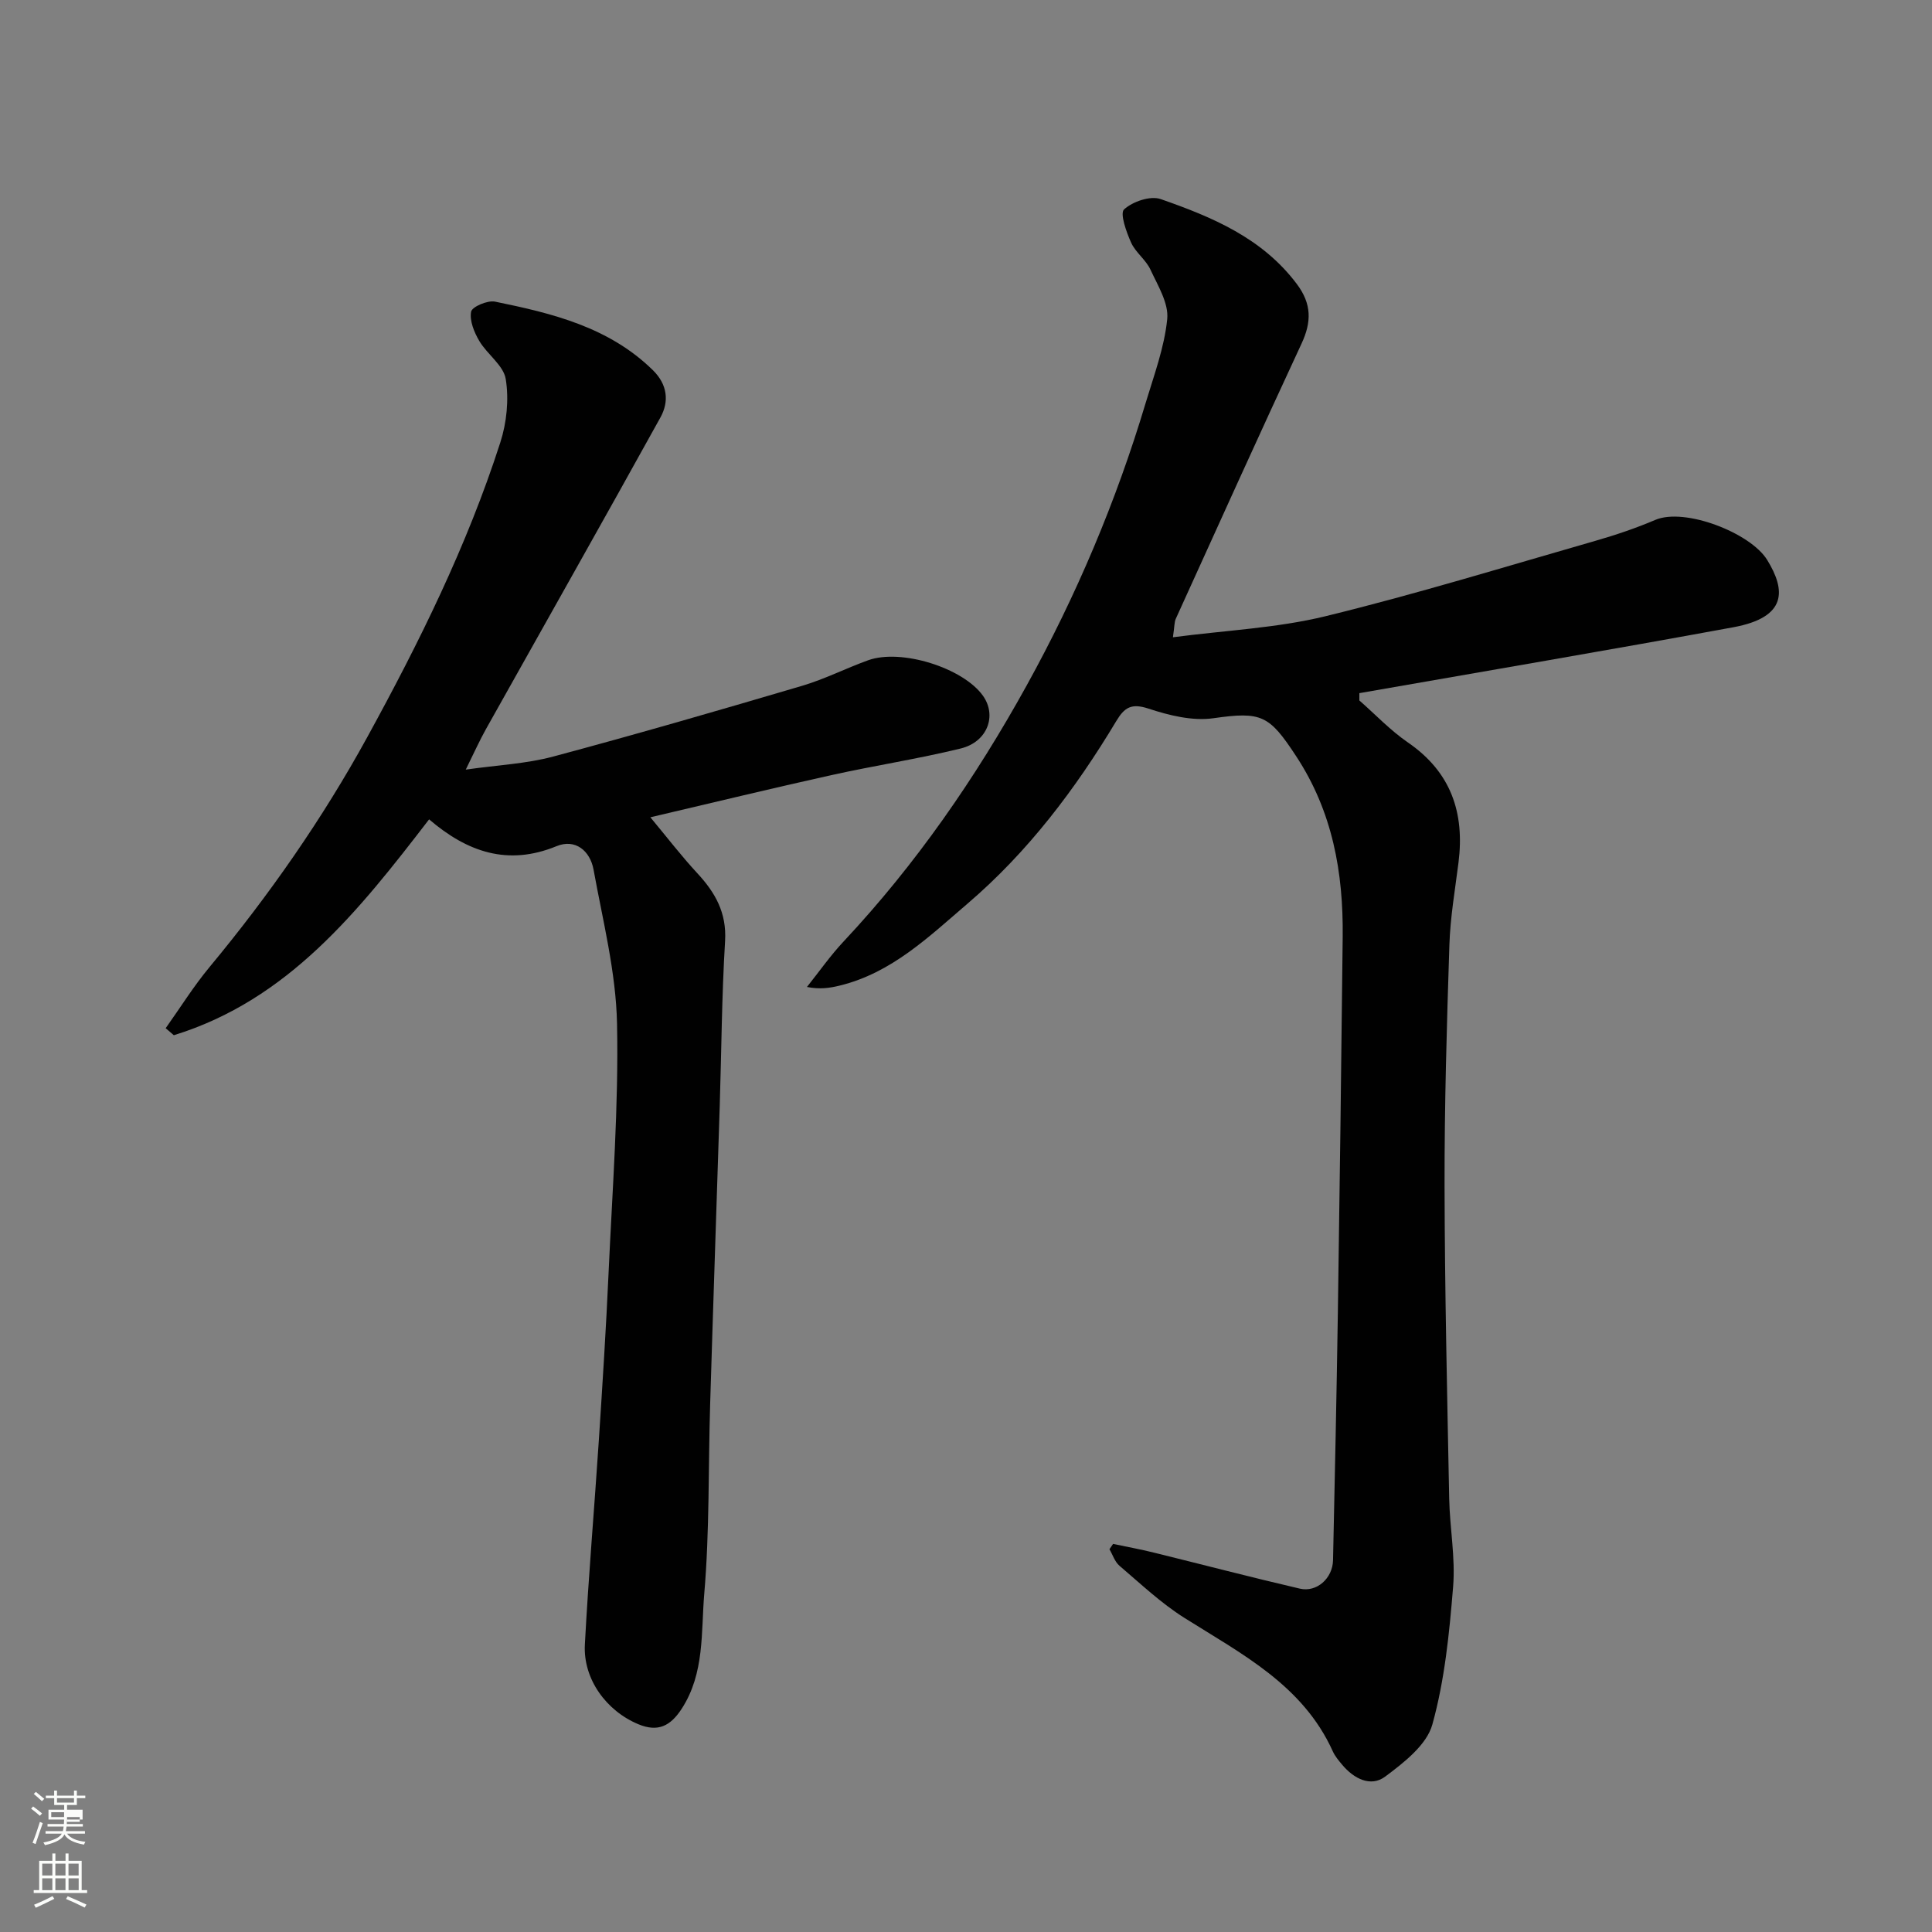
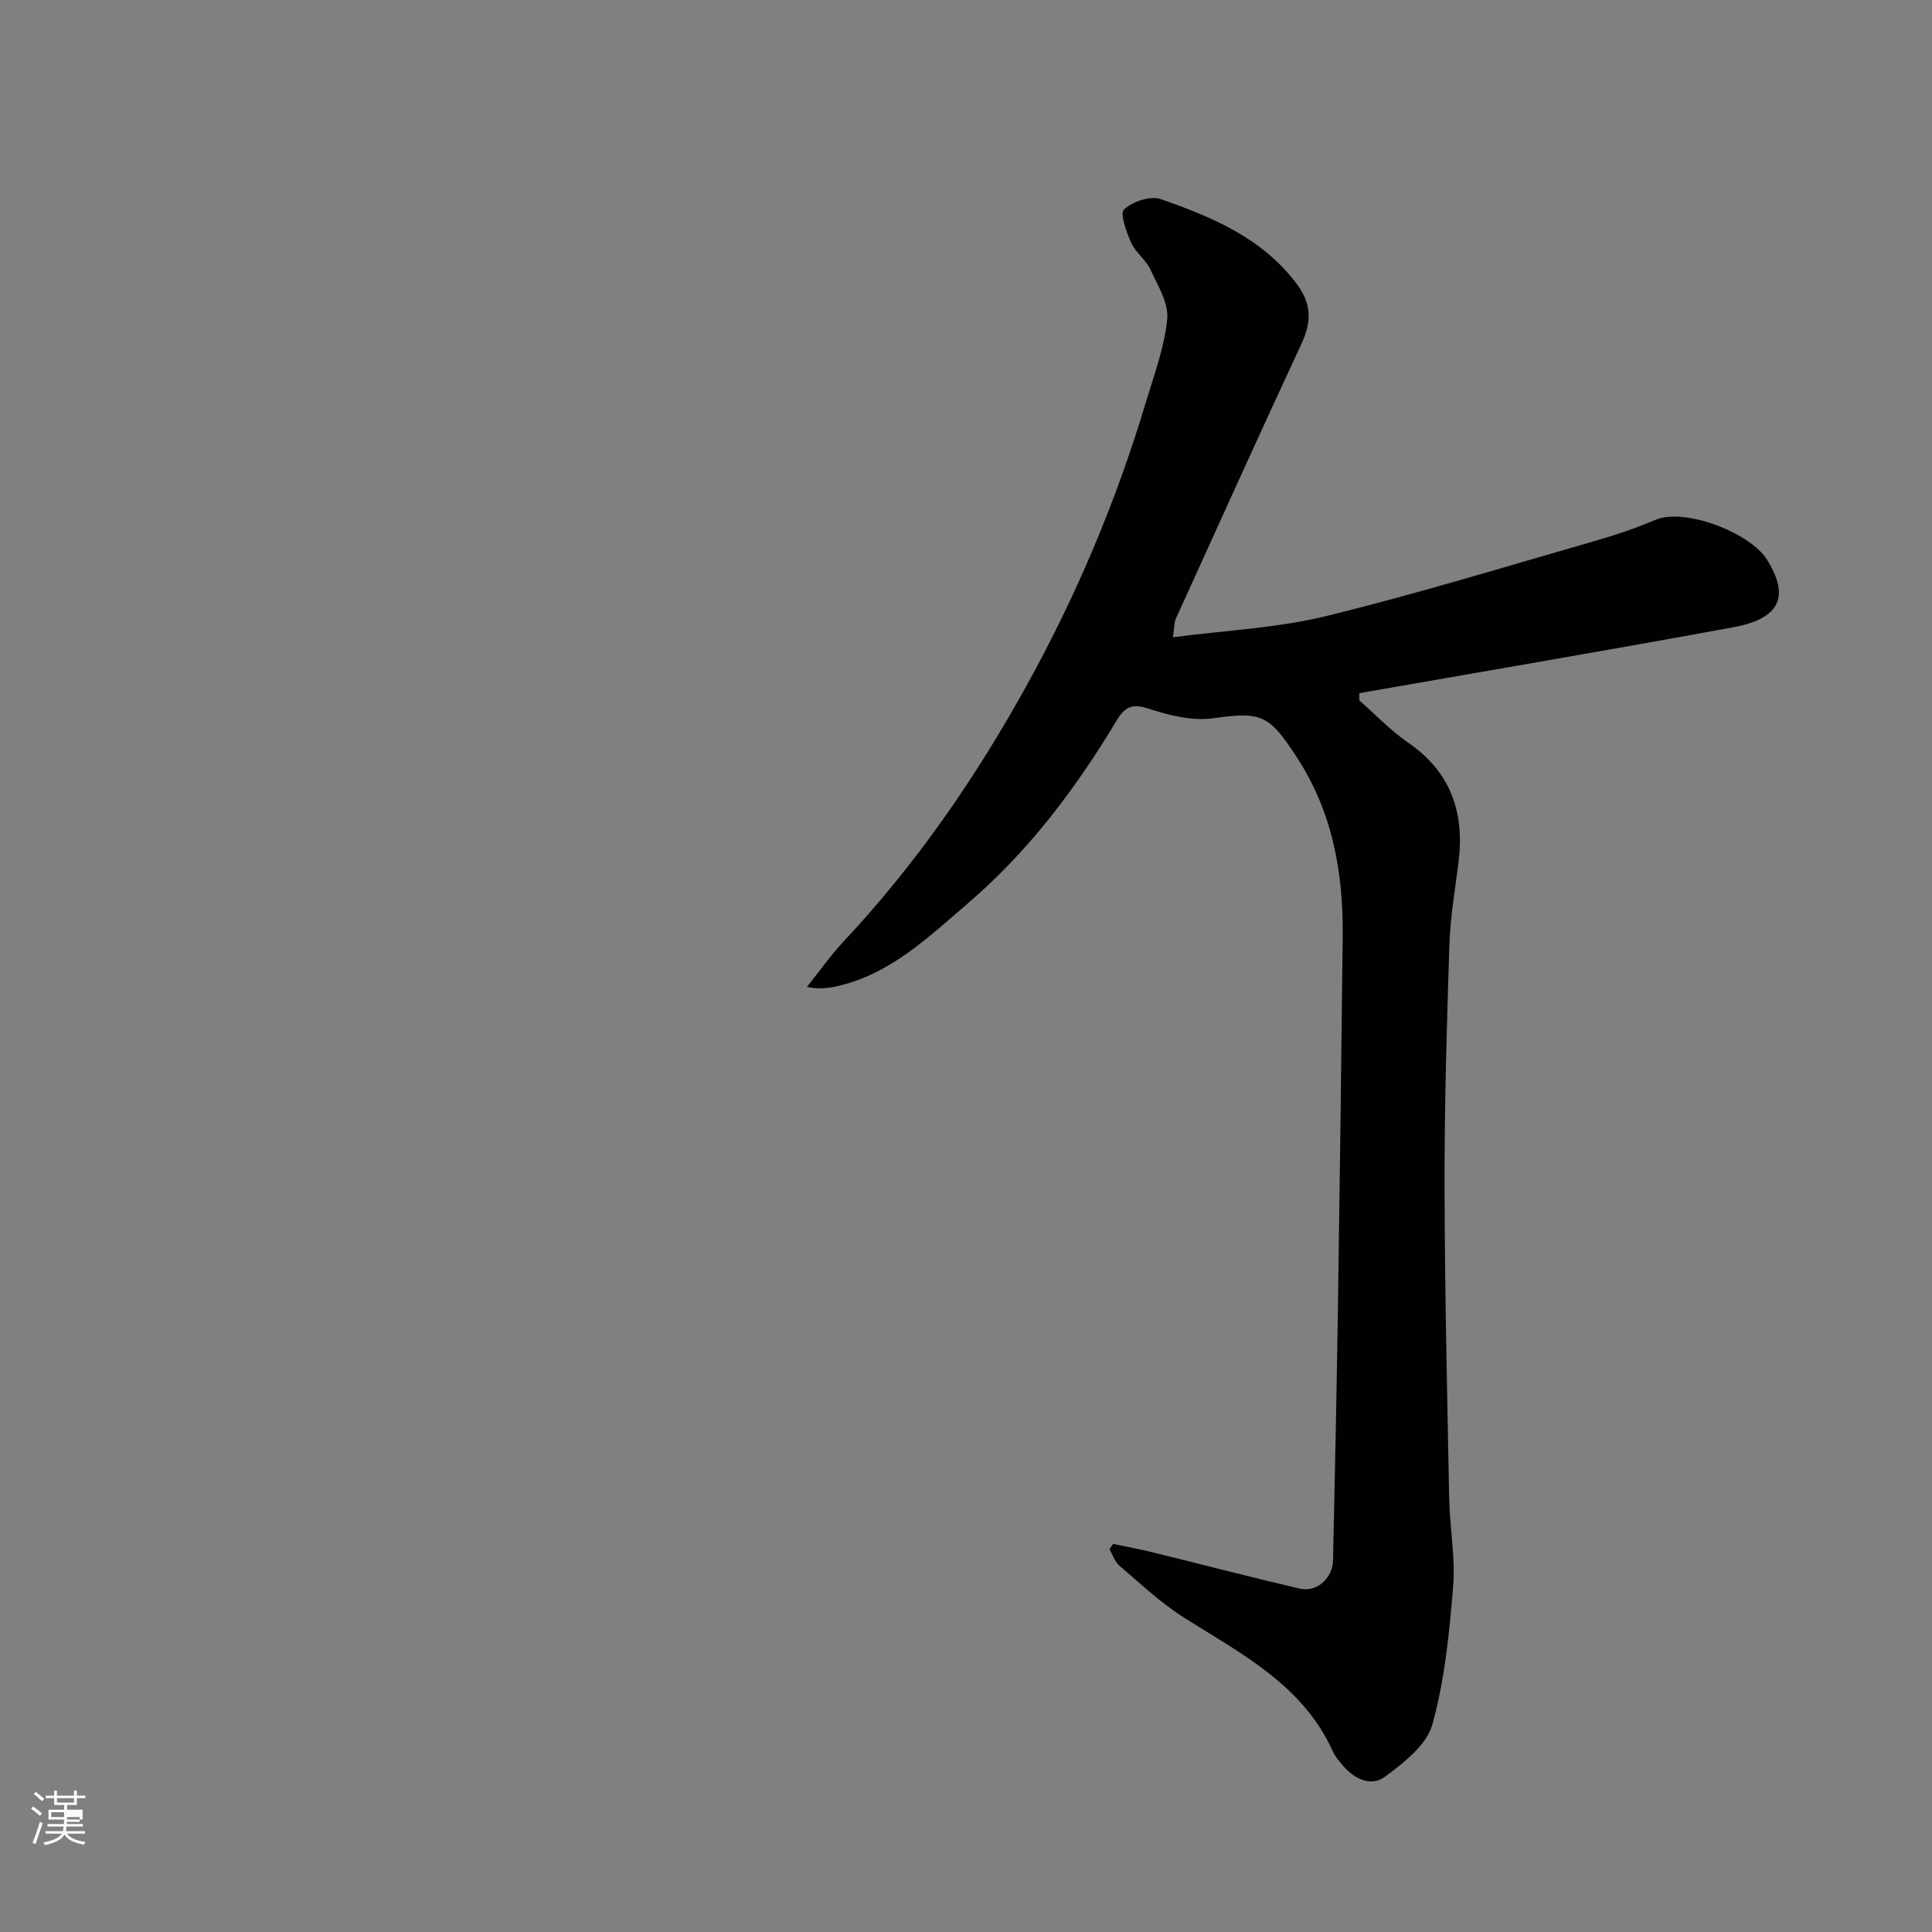
<svg xmlns="http://www.w3.org/2000/svg" enable-background="new 0 0 400 400" viewBox="0 0 400 400">
  <rect x="0" y="0" width="400" height="400" fill="#808080" stroke="none" />
  <path d="m6.44 374.46.42-.45c.65.47 1.27.95 1.85 1.44l-.45.49c-.65-.56-1.25-1.06-1.82-1.48m.93 7.33-.63-.26c.55-1.36 1.05-2.8 1.52-4.33.19.1.38.19.59.27-.46 1.29-.95 2.73-1.48 4.32m-.38-10.38.44-.42c.43.34 1.01.82 1.74 1.44l-.49.49c-.53-.51-1.09-1.01-1.69-1.51m2.5.35h1.72v-1.04h.59v1.04h3.52v-1.04h.59v1.04h1.75v.53h-1.75v1.42h-2.03v.97h3.22v2.03h-3.24c0 .35-.01.66-.03.93h3.32v.53h-3.37c-.03.27-.08.58-.15.94h3.96v.53h-3.71c.67.92 1.93 1.48 3.79 1.68-.13.24-.23.44-.29.59-2.13-.38-3.48-1.08-4.04-2.12-.43.97-1.77 1.72-4.03 2.23-.09-.19-.2-.37-.33-.55 2.1-.42 3.37-1.03 3.81-1.83h-3.36v-.53h3.58c.08-.29.13-.61.16-.94h-3.33v-.53h3.39c.02-.27.04-.58.04-.93h-3.23v-2.03h3.25v-.97h-2.07v-1.42h-1.73zm1.12 3.44v1h2.65c.01-.3.02-.44.01-.4v-.25-.35zm1.19-2h3.52v-.91h-3.52zm4.71 3h-2.63v.59c0 .15-.01.28-.01.4h2.64v-1.99z" fill="#fbfcfa" />
-   <path d="m13.56 383.74h.63v1.52h2.72v6.07h1.13v.6h-11.06v-.6h1.13v-6.07h2.73v-1.52h.63v1.52h2.1v-1.52zm-2.69 8.83.38.56c-1.24.63-2.53 1.25-3.85 1.85-.1-.21-.21-.42-.34-.63 1.36-.55 2.63-1.15 3.81-1.78m-2.13-4.27h2.1v-2.45h-2.1zm0 3.04h2.1v-2.46h-2.1zm2.72-3.04h2.1v-2.45h-2.1zm0 3.04h2.1v-2.46h-2.1zm6.07 3.6c-1.41-.71-2.7-1.3-3.86-1.78l.35-.56c1.45.62 2.75 1.19 3.88 1.72zm-1.25-9.09h-2.1v2.45h2.1zm-2.09 5.49h2.1v-2.46h-2.1z" fill="#fbfcfa" />
  <g fill="#010101">
    <path d="m281.44 145.02c3.34 2.93 6.44 6.22 10.07 8.71 8.9 6.12 11.75 14.52 10.46 24.83-.72 5.69-1.71 11.39-1.89 17.11-.54 16.59-1.03 33.19-1 49.79.04 21.6.54 43.19.96 64.79.12 6.1 1.31 12.26.81 18.29-.78 9.58-1.74 19.31-4.3 28.51-1.17 4.22-5.89 7.89-9.77 10.78-2.99 2.23-6.48.43-8.89-2.45-.73-.87-1.49-1.77-1.95-2.79-6.21-13.74-18.9-20.17-30.76-27.65-4.82-3.04-9.04-7.05-13.4-10.76-.97-.82-1.4-2.27-2.08-3.43.25-.37.5-.73.75-1.1 2.82.59 5.65 1.11 8.44 1.8 10.08 2.48 20.12 5.11 30.23 7.46 3.51.82 6.79-2.15 6.87-5.88.37-17.09.74-34.19 1-51.29.39-25.93.72-51.86 1-77.79.14-13.31-2.09-25.91-9.65-37.41-5.56-8.46-7.12-9.27-17.11-7.84-4.33.62-9.18-.58-13.45-1.99-3.53-1.16-4.96-.27-6.68 2.6-8.43 14.05-18.25 27.05-30.75 37.75-8.03 6.87-15.76 14.4-26.56 17.01-2.01.49-4.06.8-6.72.27 2.52-3.16 4.85-6.5 7.61-9.44 14.98-15.99 27.31-33.85 37.88-52.98 10.28-18.6 18.52-38.08 24.62-58.44 1.73-5.76 3.89-11.52 4.48-17.42.33-3.28-1.95-6.95-3.48-10.25-.94-2.03-3.07-3.53-3.99-5.57-.99-2.2-2.37-6.06-1.46-6.89 1.78-1.62 5.44-2.88 7.58-2.13 10.64 3.71 21.03 8.04 28.19 17.59 3.09 4.12 3.06 7.85.97 12.33-8.8 18.93-17.4 37.96-26.03 56.96-.32.7-.26 1.57-.6 3.84 10.94-1.44 21.49-1.9 31.56-4.35 18.78-4.58 37.29-10.28 55.88-15.61 4.21-1.21 8.4-2.62 12.43-4.34 6.11-2.6 19.71 2.68 23.16 8.28 3.84 6.24 4.23 11.88-7.02 13.95-25.77 4.74-51.6 9.12-77.41 13.64-.01.51 0 1.01 0 1.51z" />
-     <path d="m88.84 169.64c-14.59 18.98-29.19 37.4-52.85 44.69-.56-.48-1.13-.97-1.69-1.45 3.02-4.24 5.78-8.69 9.1-12.68 12.34-14.88 23.36-30.66 32.65-47.6 10.75-19.61 20.66-39.64 27.53-60.98 1.33-4.12 1.81-8.9 1.13-13.13-.45-2.84-3.84-5.12-5.48-7.9-1.06-1.8-2.04-4.19-1.69-6.06.19-1.02 3.41-2.4 4.95-2.08 11.86 2.42 23.59 5.27 32.68 14.19 3.02 2.96 3.4 6.46 1.57 9.78-11.93 21.56-24.07 43-36.11 64.5-1.34 2.39-2.46 4.9-4.2 8.42 6.66-.95 12.54-1.21 18.09-2.7 17.27-4.62 34.44-9.6 51.58-14.66 4.66-1.38 9.06-3.63 13.64-5.28 6.83-2.46 19.62 1.56 23.75 7.32 2.96 4.12.97 9.59-4.6 10.95-8.84 2.16-17.87 3.54-26.76 5.51-12.22 2.71-24.39 5.67-37.48 8.73 3.48 4.18 6.43 8.03 9.71 11.57 3.72 4.01 6.11 8.19 5.76 14.05-.69 11.41-.75 22.85-1.11 34.28-.65 20.53-1.36 41.05-1.98 61.58-.4 13.09-.11 26.24-1.22 39.27-.68 7.98.11 16.45-4.67 23.82-2.34 3.6-4.93 4.88-8.96 3.21-6.63-2.75-11.47-9.34-11.09-16.5.75-14.14 1.97-28.26 2.9-42.39.75-11.52 1.49-23.05 2.01-34.59.78-17.19 2.1-34.4 1.75-51.58-.22-10.66-2.94-21.29-4.86-31.87-.71-3.91-3.78-6.47-7.66-4.87-10.13 4.16-18.53 1.18-26.39-5.55z" />
  </g>
</svg>